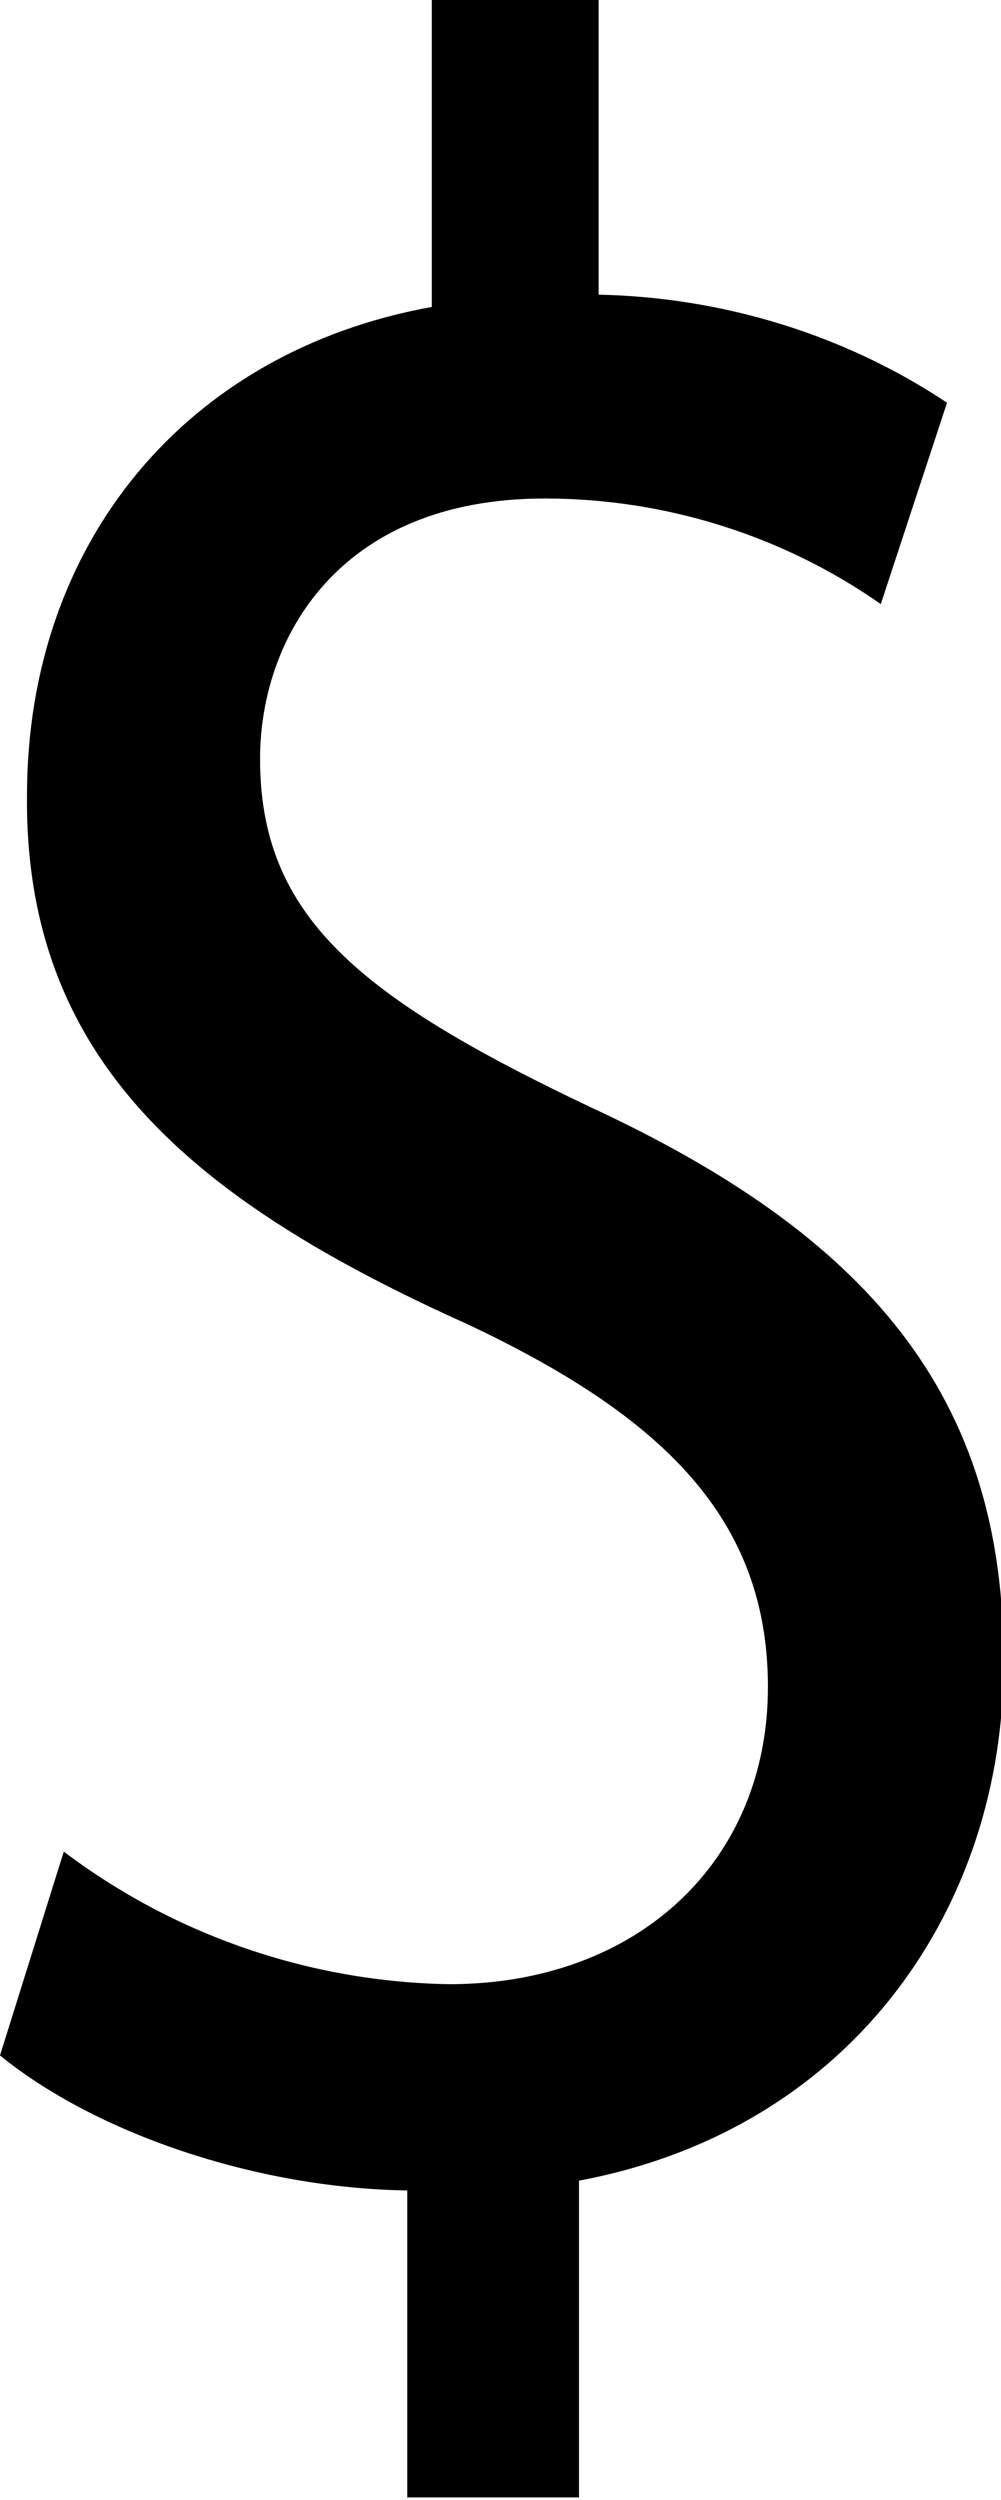
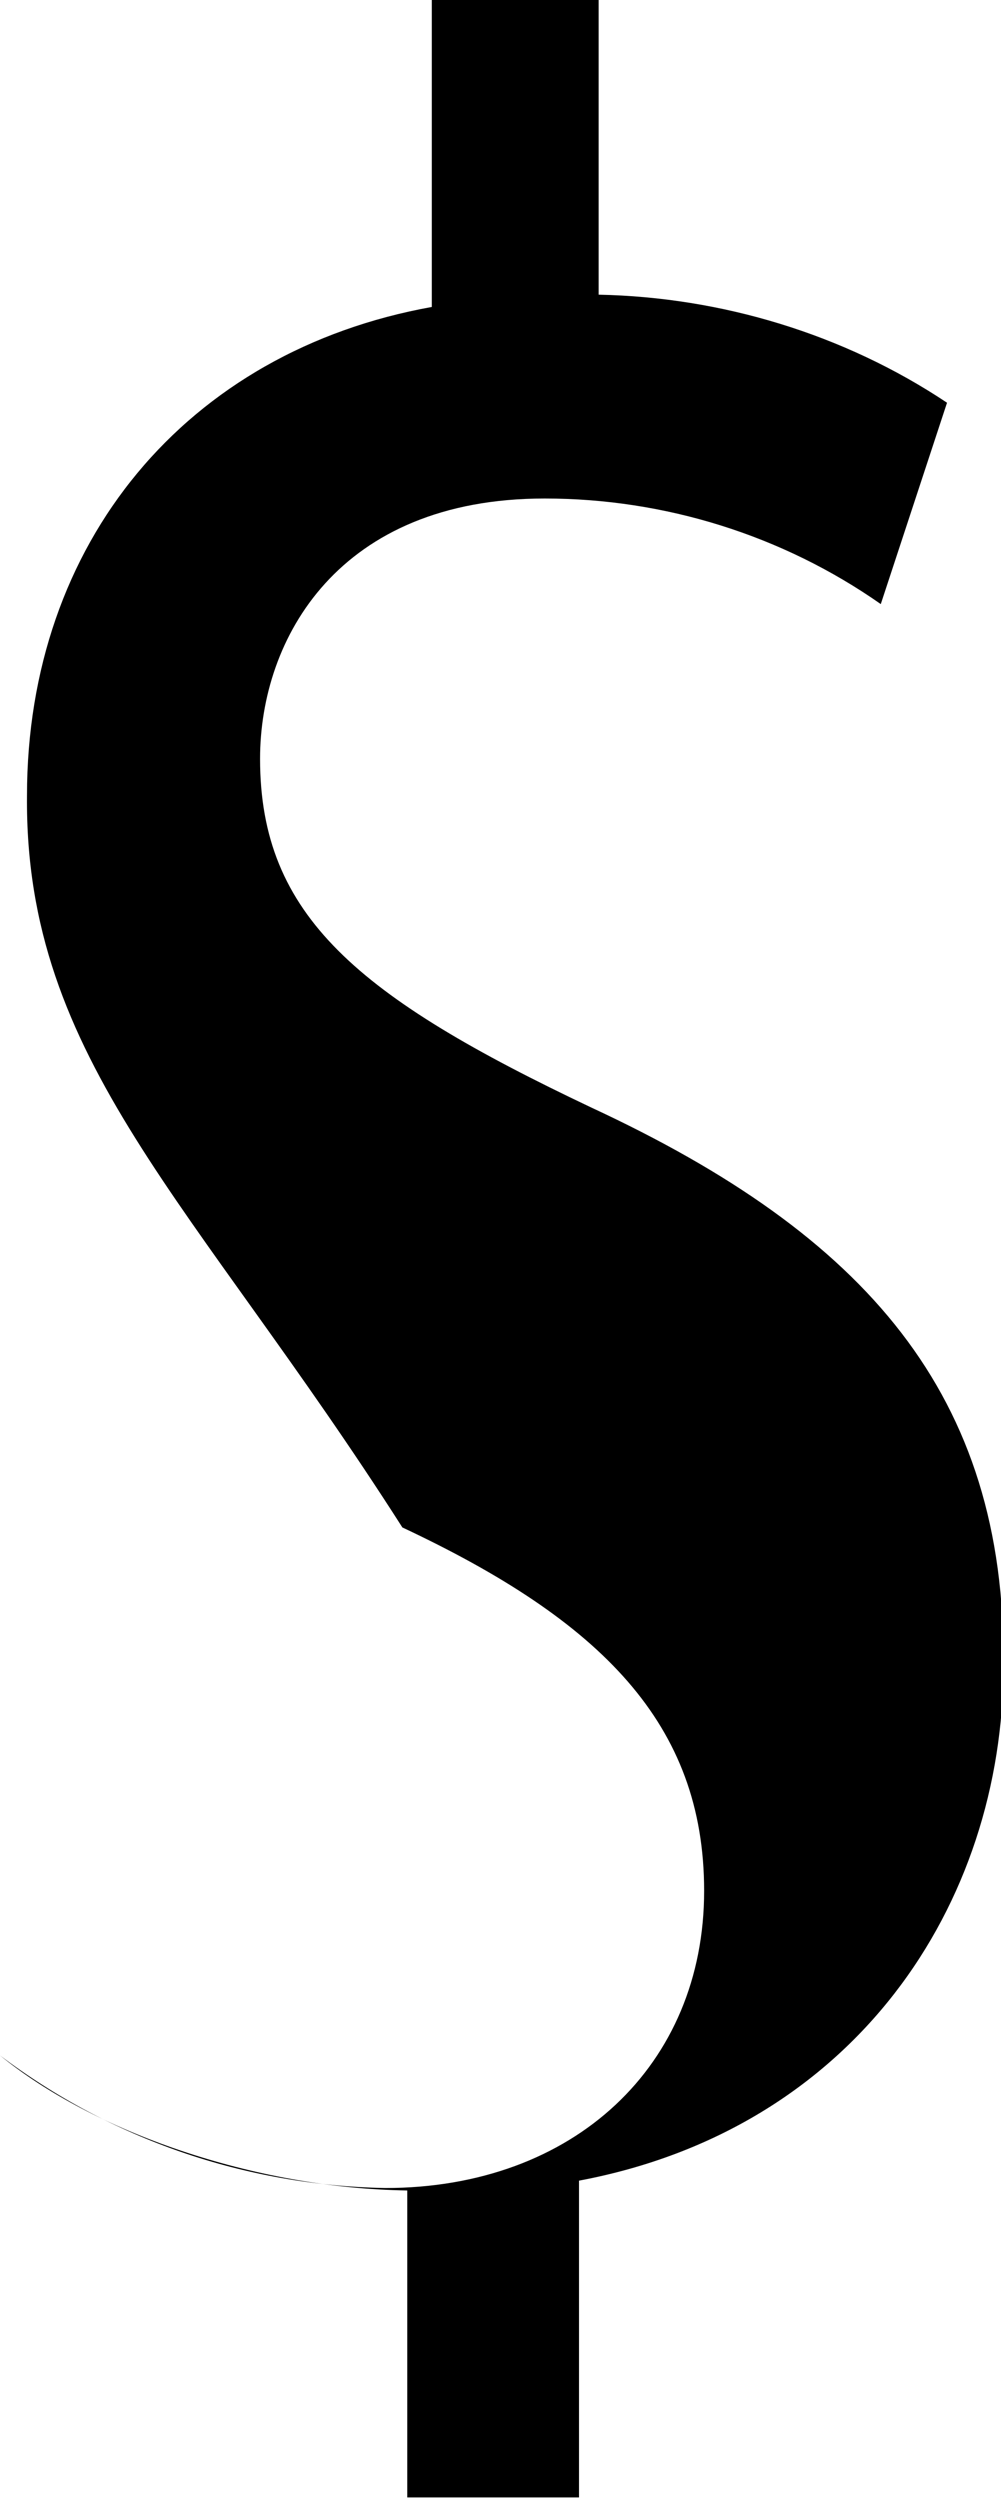
<svg xmlns="http://www.w3.org/2000/svg" version="1.1" id="Layer_1" x="0px" y="0px" viewBox="0 0 40.8 101.8" style="enable-background:new 0 0 40.8 101.8;" xml:space="preserve">
-   <path d="M16.6,101.7V89.2C10.3,89.1,3.8,86.8,0,83.7l2.6-8.3c4.5,3.4,10,5.3,15.7,5.4c7.7,0,13-5,13-12.1c0-6.8-4.2-11-12.3-14.8  C7.9,48.9,1,43.2,1.1,32.4c0-10.3,6.5-18.1,16.5-19.9V0h6.8v12c5,0.1,10,1.6,14.2,4.4l-2.7,8.2c-4-2.8-8.8-4.3-13.7-4.3  c-8.4,0-11.6,5.7-11.6,10.6c0,6.4,4,9.7,13.5,14.2C35.3,50.3,41,56.8,40.9,67.8c0,9.8-6.1,18.9-17.3,21v12.9L16.6,101.7z" />
+   <path d="M16.6,101.7V89.2C10.3,89.1,3.8,86.8,0,83.7c4.5,3.4,10,5.3,15.7,5.4c7.7,0,13-5,13-12.1c0-6.8-4.2-11-12.3-14.8  C7.9,48.9,1,43.2,1.1,32.4c0-10.3,6.5-18.1,16.5-19.9V0h6.8v12c5,0.1,10,1.6,14.2,4.4l-2.7,8.2c-4-2.8-8.8-4.3-13.7-4.3  c-8.4,0-11.6,5.7-11.6,10.6c0,6.4,4,9.7,13.5,14.2C35.3,50.3,41,56.8,40.9,67.8c0,9.8-6.1,18.9-17.3,21v12.9L16.6,101.7z" />
</svg>